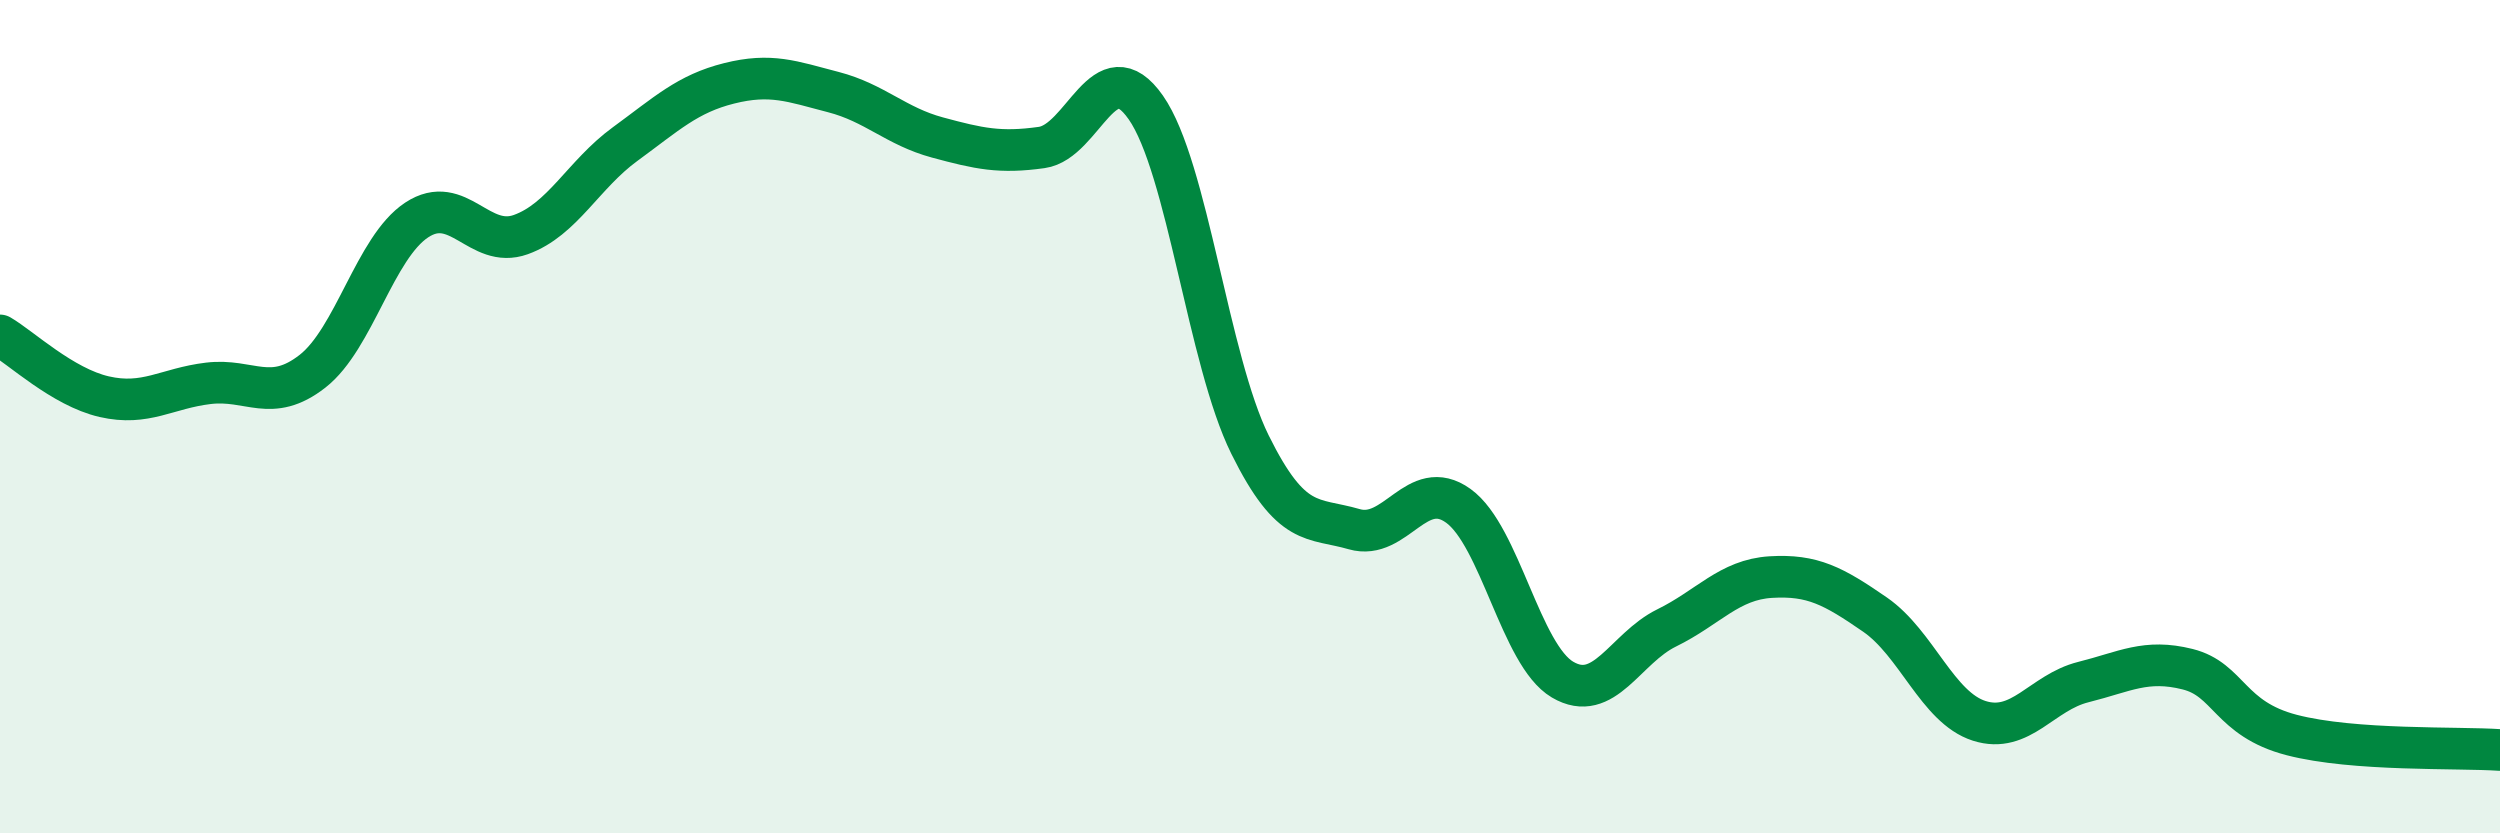
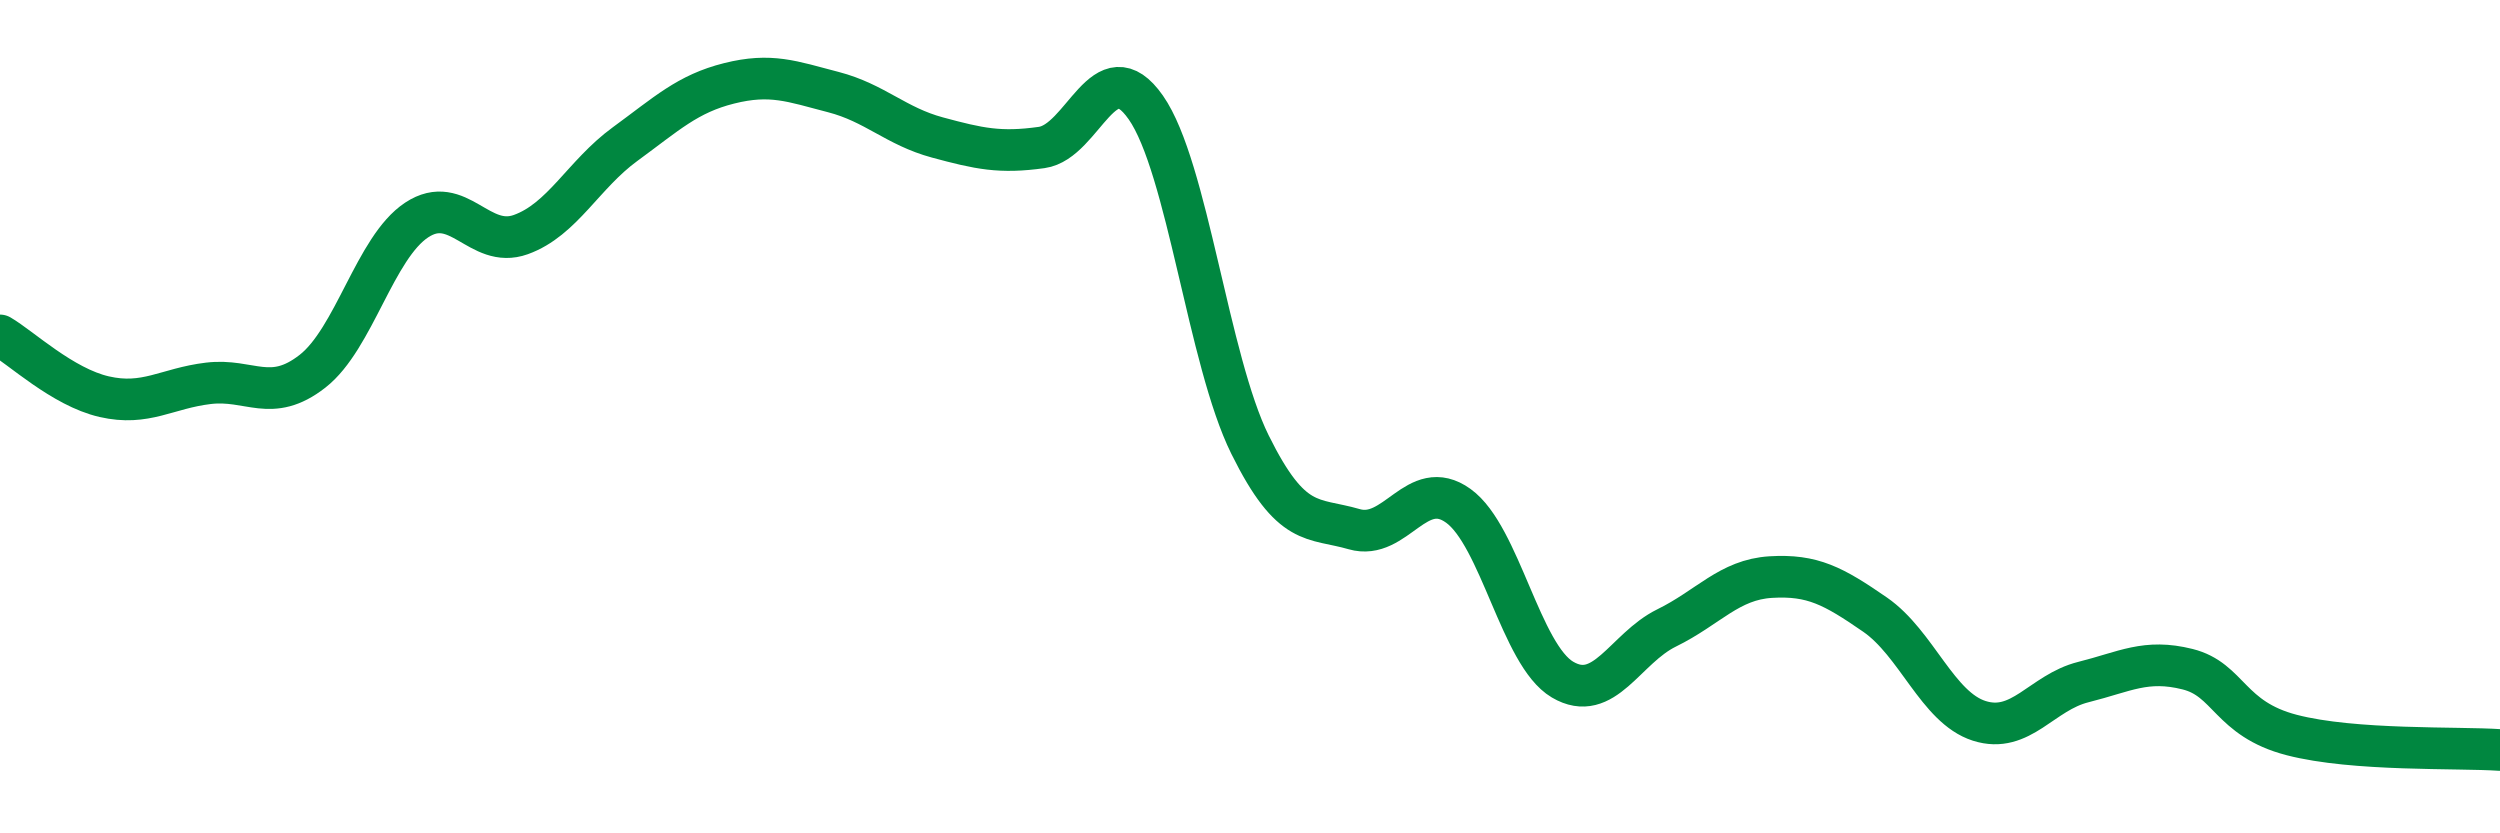
<svg xmlns="http://www.w3.org/2000/svg" width="60" height="20" viewBox="0 0 60 20">
-   <path d="M 0,8.05 C 0.5,8.34 1.5,9.29 2.5,9.52 C 3.5,9.75 4,9.32 5,9.2 C 6,9.08 6.5,9.69 7.5,8.91 C 8.5,8.13 9,5.94 10,5.28 C 11,4.62 11.5,5.99 12.5,5.63 C 13.5,5.27 14,4.19 15,3.46 C 16,2.73 16.5,2.25 17.5,2 C 18.5,1.75 19,1.95 20,2.21 C 21,2.47 21.5,3.03 22.5,3.3 C 23.5,3.57 24,3.68 25,3.54 C 26,3.4 26.5,1.15 27.5,2.58 C 28.5,4.01 29,8.65 30,10.67 C 31,12.69 31.5,12.41 32.5,12.7 C 33.5,12.99 34,11.42 35,12.14 C 36,12.86 36.5,15.72 37.5,16.31 C 38.5,16.9 39,15.56 40,15.07 C 41,14.58 41.5,13.91 42.5,13.85 C 43.5,13.79 44,14.06 45,14.75 C 46,15.44 46.5,16.98 47.5,17.3 C 48.5,17.62 49,16.62 50,16.37 C 51,16.12 51.5,15.81 52.5,16.06 C 53.5,16.31 53.5,17.25 55,17.64 C 56.5,18.03 59,17.93 60,18L60 20L0 20Z" fill="#008740" opacity="0.1" stroke-linecap="round" stroke-linejoin="round" />
  <path d="M 0,8.05 C 0.5,8.34 1.5,9.29 2.5,9.52 C 3.5,9.75 4,9.32 5,9.2 C 6,9.08 6.5,9.69 7.5,8.91 C 8.5,8.13 9,5.94 10,5.28 C 11,4.62 11.5,5.99 12.5,5.63 C 13.5,5.27 14,4.19 15,3.46 C 16,2.73 16.5,2.25 17.5,2 C 18.5,1.75 19,1.95 20,2.21 C 21,2.47 21.5,3.03 22.5,3.3 C 23.5,3.57 24,3.68 25,3.54 C 26,3.4 26.5,1.15 27.5,2.58 C 28.5,4.01 29,8.65 30,10.67 C 31,12.69 31.5,12.41 32.5,12.7 C 33.5,12.99 34,11.42 35,12.14 C 36,12.86 36.5,15.72 37.5,16.31 C 38.5,16.9 39,15.56 40,15.07 C 41,14.58 41.5,13.91 42.5,13.85 C 43.5,13.79 44,14.06 45,14.75 C 46,15.44 46.5,16.98 47.5,17.3 C 48.5,17.62 49,16.62 50,16.37 C 51,16.12 51.5,15.81 52.5,16.06 C 53.5,16.31 53.5,17.25 55,17.64 C 56.5,18.03 59,17.93 60,18" stroke="#008740" stroke-width="1" fill="none" stroke-linecap="round" stroke-linejoin="round" />
</svg>